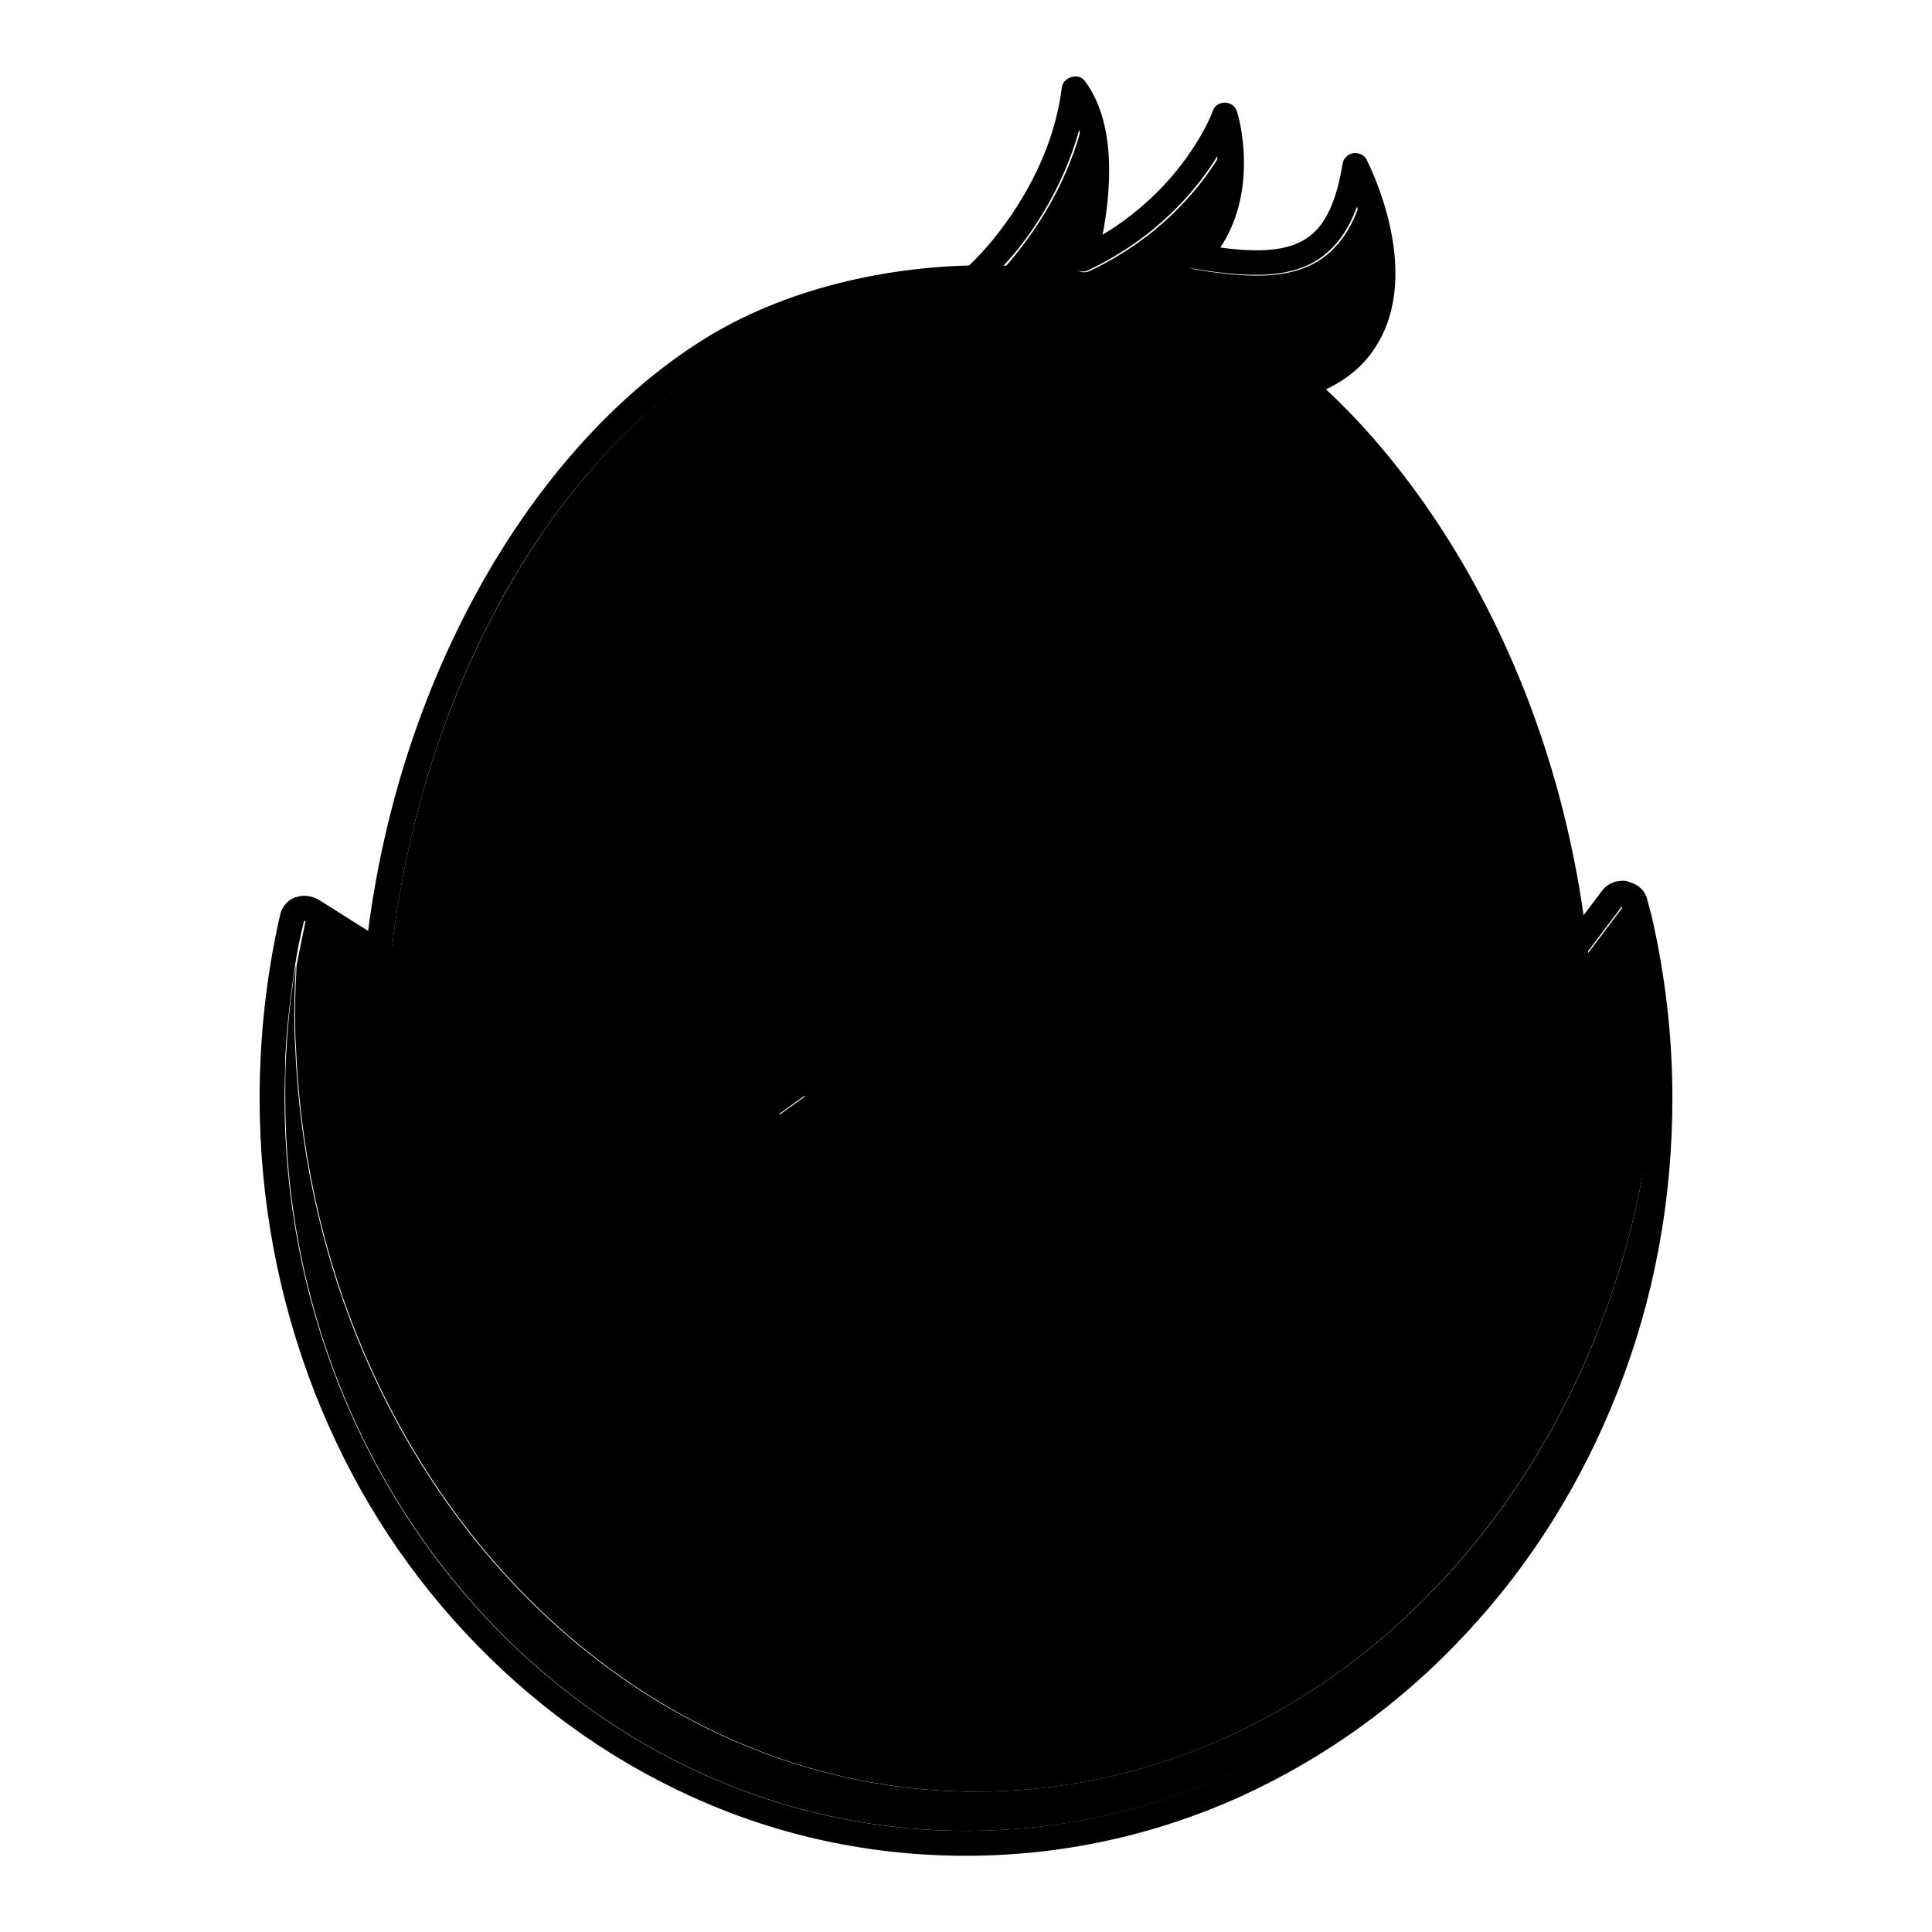
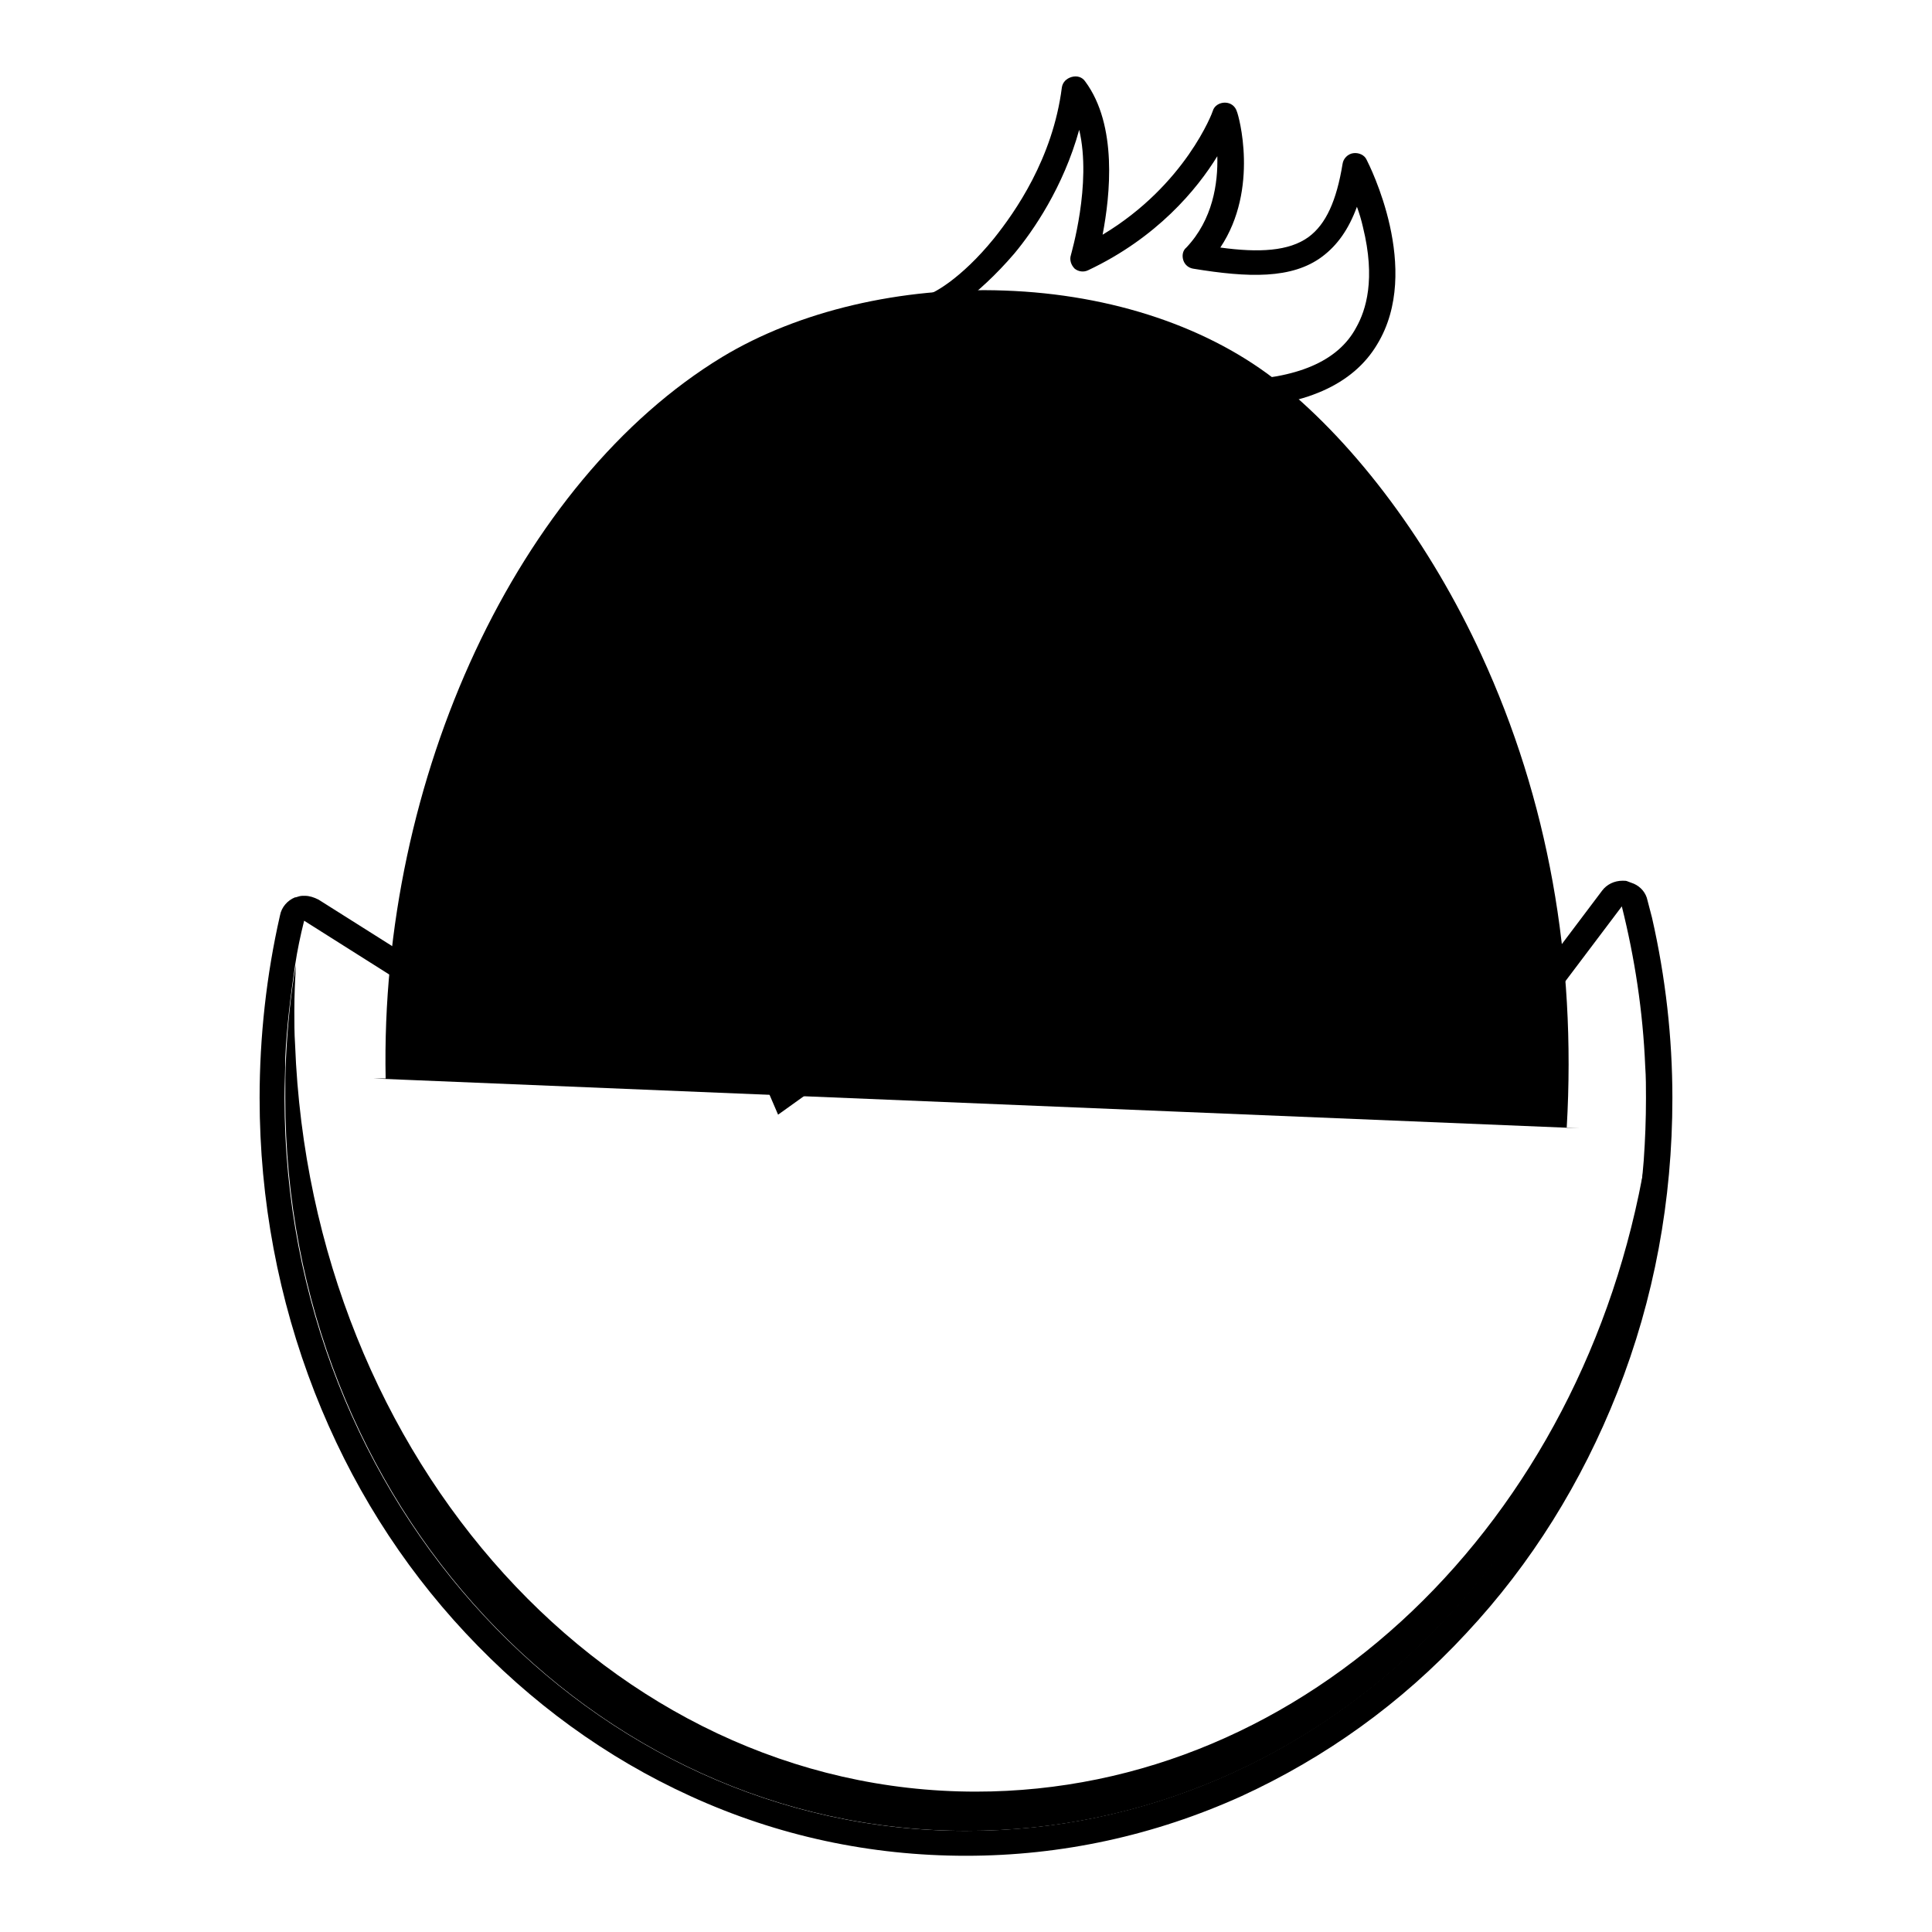
<svg xmlns="http://www.w3.org/2000/svg" version="1.1" x="0px" y="0px" viewBox="0 0 256 256" enable-background="new 0 0 256 256" xml:space="preserve">
  <g>
-     <path fill="#000000" d="M180.8,30.2c-0.2-1-0.5-1.9-0.8-2.7c-1.1,3-2.6,5.1-4.6,6.6c-4.1,3-9.8,2.8-17.1,1.6 c-0.6-0.1-1.1-0.5-1.3-1.1c-0.2-0.6-0.1-1.3,0.4-1.7c3.5-3.6,4.2-8.5,4.1-12.1c-2.7,4.4-8,10.8-17.1,15.1c-0.6,0.3-1.3,0.2-1.8-0.2 c-0.5-0.4-0.7-1.1-0.5-1.8c0-0.1,2.8-9.4,1.1-16.6c-2.1,7.6-6.1,13.3-8.6,16.4c-2.3,2.9-4.8,5.2-7.1,6.7l36.2,10.1 c8.3-0.2,13.8-2.5,16.3-6.8C181.2,41.3,182.4,37.1,180.8,30.2z" />
    <path fill="#000000" d="M181.1,21.2c-0.3-0.7-1.1-1-1.8-0.9c-0.7,0.1-1.3,0.7-1.4,1.4c-0.8,4.9-2.2,8-4.5,9.7 c-2.6,1.9-6.6,2.1-11.7,1.4c5.2-7.8,2.4-17.6,2.2-18c-0.2-0.7-0.8-1.2-1.6-1.2c-0.7,0-1.4,0.4-1.6,1.1c0,0.1-3.6,9.8-14.6,16.4 c1-5.2,2-14.5-2.3-20.3c-0.4-0.6-1.1-0.8-1.8-0.6c-0.7,0.2-1.2,0.7-1.3,1.4c-1.2,9.4-6.2,16.5-9,20c-4.3,5.3-8.3,7.6-9.4,7.6 c-0.8,0-1.6,0.6-1.7,1.5s0.4,1.6,1.2,1.9l40.9,11.4c0.2,0.1,0.3,0.1,0.4,0.1h0c9.7-0.2,16.2-3.1,19.4-8.5 C188.5,35.7,181.4,21.8,181.1,21.2L181.1,21.2z M163.5,50.4l-36.2-10.1c2.2-1.6,4.7-3.9,7.1-6.7c2.5-3,6.5-8.8,8.6-16.4 c1.7,7.2-1.1,16.5-1.1,16.6c-0.2,0.6,0,1.3,0.5,1.8c0.5,0.4,1.2,0.5,1.8,0.2c9.1-4.3,14.4-10.7,17.1-15.1c0.1,3.6-0.6,8.4-4.1,12.1 c-0.5,0.4-0.6,1.1-0.4,1.7c0.2,0.6,0.7,1,1.3,1.1c7.3,1.2,13.1,1.4,17.1-1.6c2-1.5,3.5-3.6,4.6-6.6c0.3,0.8,0.6,1.8,0.8,2.7 c1.7,6.9,0.4,11-0.9,13.3C177.3,47.9,171.8,50.2,163.5,50.4L163.5,50.4z" />
    <path fill="#000000" d="M196.3,86.8c-6.7-14.6-16.4-27.7-26.7-36c-9.2-7.4-22.2-11.8-36.5-12.3c-13.7-0.5-27.3,2.7-37.4,8.8 C68.7,63.7,50.3,103,51.1,142.9l-1.7,0l159.9,6.6l-1.7-0.1C208.9,127,205.1,105.9,196.3,86.8L196.3,86.8z" />
-     <path fill="#000000" d="M171.8,48.2c-9.8-7.9-23.5-12.5-38.5-13c-14.4-0.5-28.7,2.9-39.3,9.3c-13.4,8.1-25.4,22.2-33.8,39.8 c-8.6,18-12.9,38.4-12.5,58.8l1.7,0l1.7,0C50.3,103,68.6,63.7,95.7,47.4c10-6,23.7-9.2,37.4-8.8c14.3,0.5,27.3,4.9,36.5,12.3 c10.3,8.3,20,21.4,26.7,36c8.7,19.1,12.5,40.2,11.3,62.6l1.7,0.1l1.7,0.1C213.8,100.4,191.6,64.2,171.8,48.2L171.8,48.2z" />
    <path fill="#000000" d="M129.3,237.4c-48.5,0-88.1-43.9-90.2-99c-0.1-1.5-0.1-3-0.1-4.5c0-2,0.1-4,0.2-6c-0.7,4-1.1,8.1-1.3,12.2 c-0.1,1.8-0.1,3.6-0.1,5.4c0,53.6,40.4,97.1,90.3,97.1c47.3,0,86-39,89.9-88.8C209.9,201.5,173.3,237.4,129.3,237.4z" />
-     <path fill="#000000" d="M218.2,141.3c-0.3-7.3-1.3-14.4-3.1-21.2l-13.8,18.3l-9.4-16l-27.9,16.1l-19.5-20.3l-41.2,29.5l-12.5-29.1 l-19.6,22.8l-30.7-19.4c-0.4,1.9-0.8,3.9-1.2,5.9c-0.1,2-0.2,4-0.2,6c0,1.5,0,3,0.1,4.5c2.1,55,41.7,99,90.2,99 c43.9,0,80.5-36,88.6-83.6c0.2-2.7,0.3-5.5,0.3-8.3C218.3,144.1,218.2,142.7,218.2,141.3L218.2,141.3z" />
    <path fill="#000000" d="M218.9,121.6l-0.6-2.3c-0.2-1-0.9-1.8-1.8-2.2c-0.3-0.1-0.5-0.2-0.8-0.3c-0.2-0.1-0.4-0.1-0.7-0.1 c-1.1,0-2.1,0.5-2.7,1.3l-10.7,14.2l-6.8-11.5c-0.6-1.1-1.8-1.7-2.9-1.7c-0.6,0-1.2,0.2-1.7,0.4l-25.6,14.8l-17.7-18.4 c-0.6-0.7-1.5-1.1-2.4-1.1c-0.7,0-1.4,0.2-2,0.6l-37.8,27.1l-10.9-25.2c-0.5-1.1-1.5-1.8-2.6-2c-0.2,0-0.3,0-0.5,0 c-1,0-1.9,0.4-2.6,1.2L70.4,137l-28.2-17.8c-0.6-0.3-1.2-0.5-1.8-0.5c-0.1,0-0.2,0-0.3,0c-0.3,0-0.6,0.1-0.9,0.2c0,0-0.1,0-0.1,0 c-1,0.4-1.8,1.3-2,2.4c-1.8,7.9-2.7,16.1-2.7,24.2c0,13.5,2.5,26.7,7.3,39c4.7,12,11.4,22.7,20,31.9c8.6,9.2,18.6,16.5,29.8,21.6 c11.6,5.3,23.9,7.9,36.5,7.9c12.7,0,25-2.7,36.5-7.9c11.1-5.1,21.2-12.3,29.8-21.6c8.6-9.2,15.3-20,20-31.9 c4.9-12.4,7.3-25.5,7.3-39C221.6,137.5,220.7,129.5,218.9,121.6z M128,242.6c-49.8,0-90.3-43.5-90.3-97.1c0-1.8,0.1-3.6,0.1-5.4 c0.2-4.1,0.7-8.2,1.3-12.2c0.3-2,0.7-3.9,1.2-5.9l30.7,19.4l19.6-22.8l12.5,29.1l41.2-29.5l19.5,20.3l27.9-16.1l9.4,16l13.8-18.3 c1.7,6.8,2.8,13.9,3.1,21.2c0.1,1.4,0.1,2.8,0.1,4.2c0,2.8-0.1,5.5-0.3,8.3C214,203.6,175.3,242.6,128,242.6z" />
    <path fill="#000000" d="M100.2,79.1c0,3.4,1.5,6.2,3.3,6.2c1.8,0,3.3-2.8,3.3-6.2c0,0,0,0,0,0c0-3.4-1.5-6.2-3.3-6.2 C101.7,72.9,100.2,75.7,100.2,79.1C100.2,79.1,100.2,79.1,100.2,79.1z" />
    <path fill="#000000" d="M149.3,79.1c0,3.4,1.5,6.2,3.3,6.2c1.8,0,3.3-2.8,3.3-6.2c0,0,0,0,0,0c0-3.4-1.5-6.2-3.3-6.2 C150.7,72.9,149.3,75.7,149.3,79.1C149.3,79.1,149.3,79.1,149.3,79.1z" />
    <path fill="#000000" d="M126.8,98.3h8.4c3.2,0,5.1,2.6,3.3,4.5l-4.2,4.6c-1.6,1.7-5,1.7-6.6,0l-4.2-4.6 C121.7,100.9,123.6,98.3,126.8,98.3z" />
  </g>
</svg>